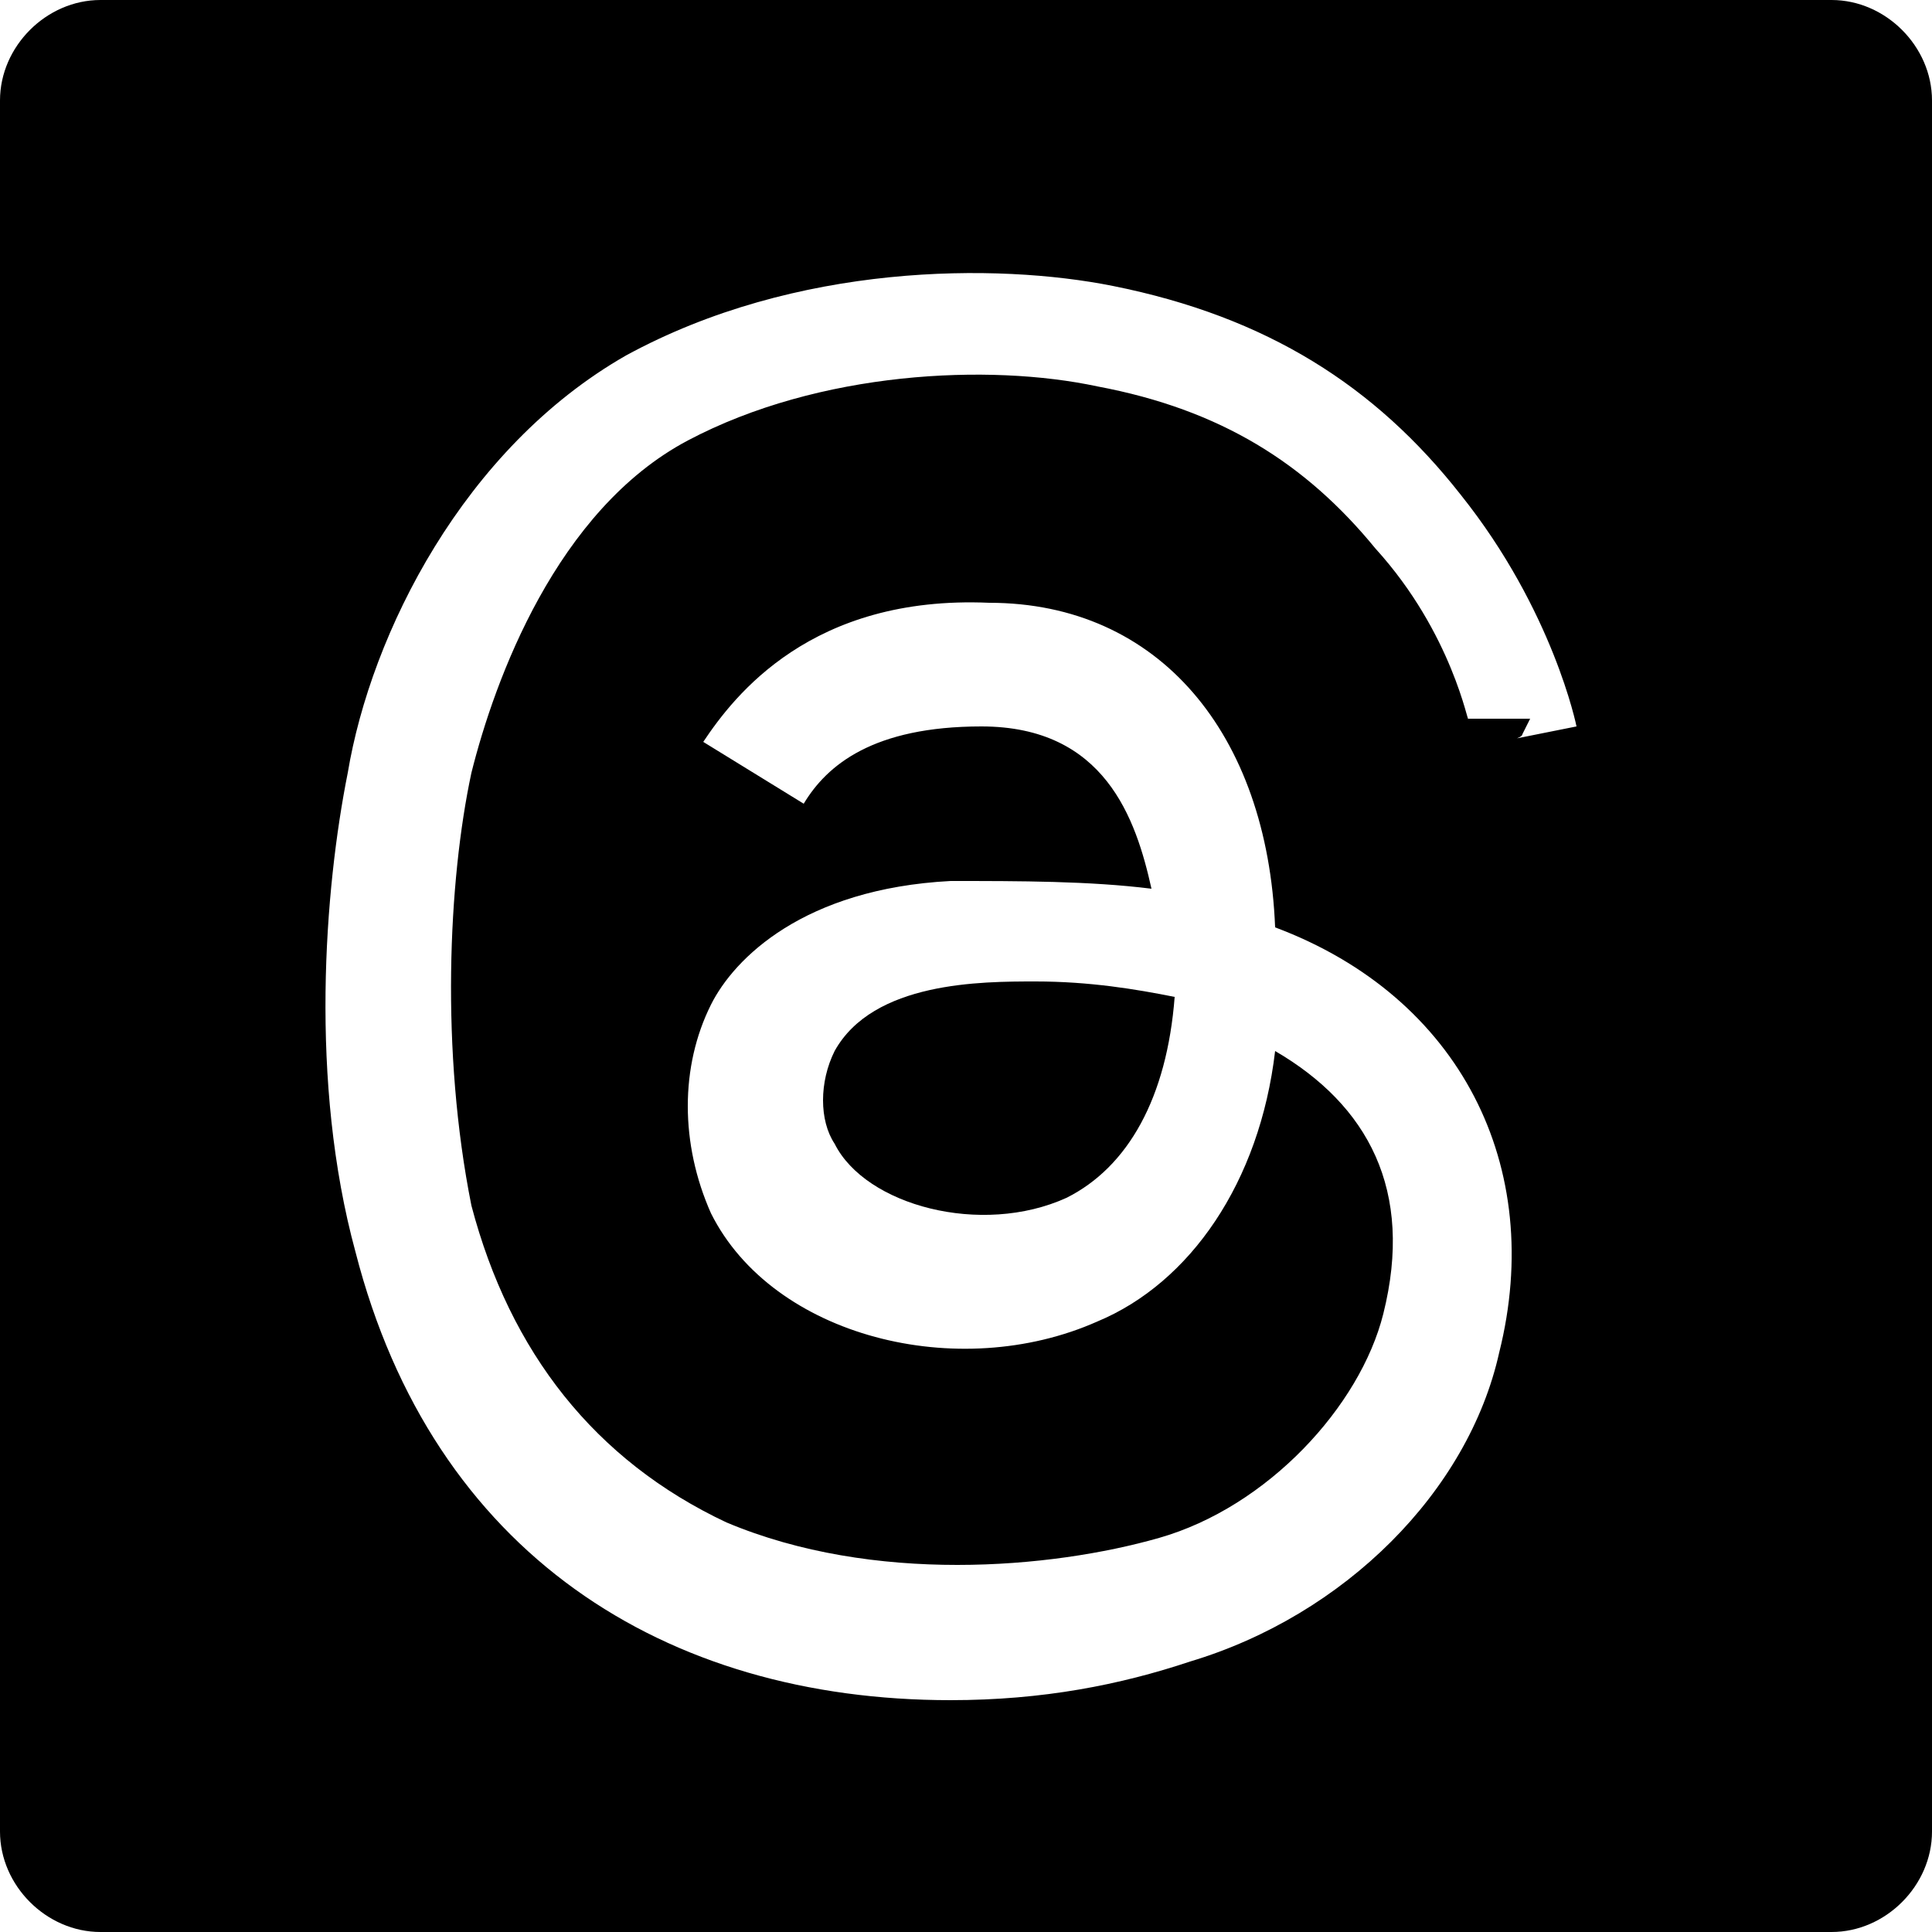
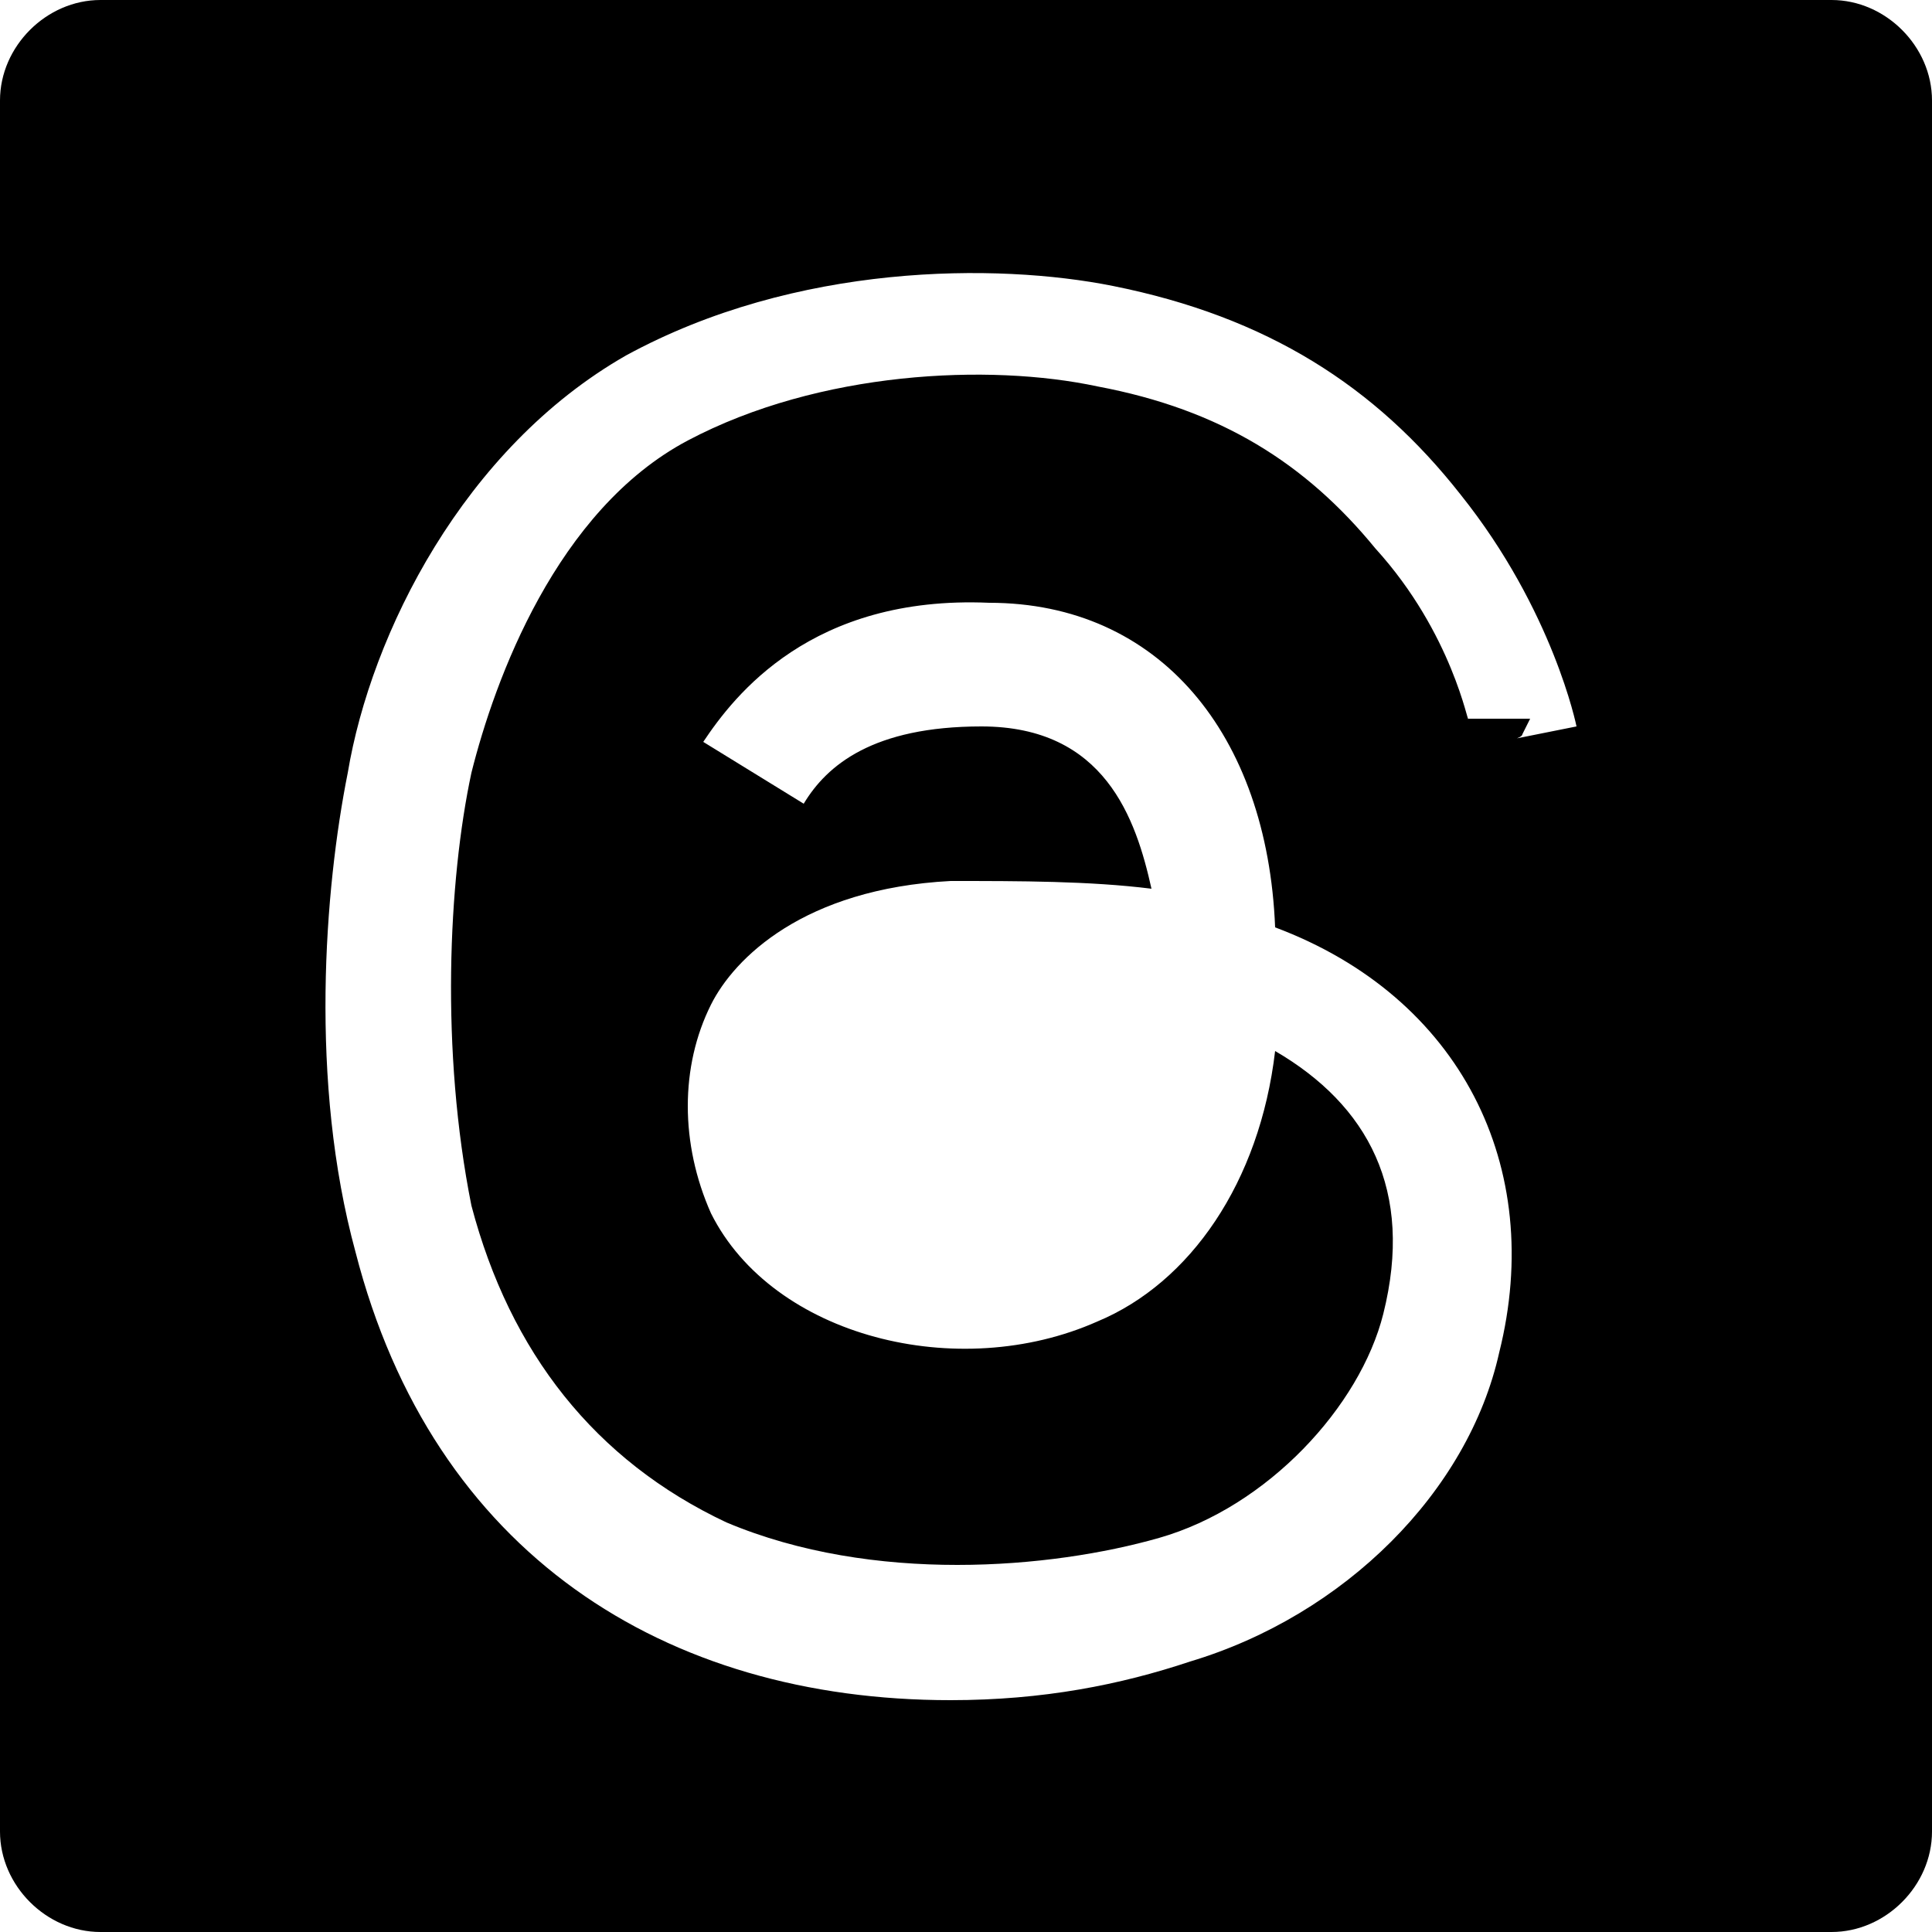
<svg xmlns="http://www.w3.org/2000/svg" id="svg-icon" version="1.1" viewBox="0 0 25 25">
  <g id="svg-icon1" data-name="svg-icon">
-     <path d="M10.8,13.6c-.2.4-.2.9,0,1.2.4.8,1.9,1.2,3,.7.8-.4,1.3-1.3,1.4-2.6-.5-.1-1.1-.2-1.8-.2s-2.1,0-2.6.9h0Z" />
    <path d="M23.7,0H1.3C.6,0,0,.6,0,1.3v22.4C0,24.4.6,25,1.3,25h22.4c.7,0,1.3-.6,1.3-1.3V1.3C25,.6,24.4,0,23.7,0ZM19.8,9.3h-.8c0,.1-.2-1.1-1.2-2.2-.9-1.1-2-1.8-3.6-2.1-1.4-.3-3.6-.2-5.3.7-1.7.9-2.5,3.1-2.8,4.3-.3,1.4-.4,3.6,0,5.6.5,1.9,1.6,3.3,3.3,4.1,1.9.8,4.2.6,5.6.2s2.6-1.7,2.9-2.9c.4-1.6-.2-2.7-1.4-3.4-.2,1.7-1.1,3-2.3,3.5-1.8.8-4.2.2-5-1.4-.4-.9-.4-1.9,0-2.7.3-.6,1.2-1.5,3.1-1.6.9,0,1.8,0,2.6.1-.2-.9-.6-2.1-2.2-2.1-1.4,0-2,.5-2.3,1l-1.3-.8c.4-.6,1.4-1.9,3.7-1.8,2.2,0,3.6,1.7,3.7,4.2,2.4.9,3.5,3.1,2.9,5.5-.4,1.8-2,3.4-4,4-.9.3-1.9.5-3.1.5-3.7,0-6.7-1.9-7.7-5.8-.6-2.2-.4-4.7-.1-6.2.3-1.8,1.5-4.2,3.6-5.4,2.2-1.2,4.8-1.2,6.3-.9,2,.4,3.4,1.3,4.5,2.7,1.2,1.5,1.5,3,1.5,3l-1.5.3s.8-.1.8-.2Z" />
  </g>
</svg>